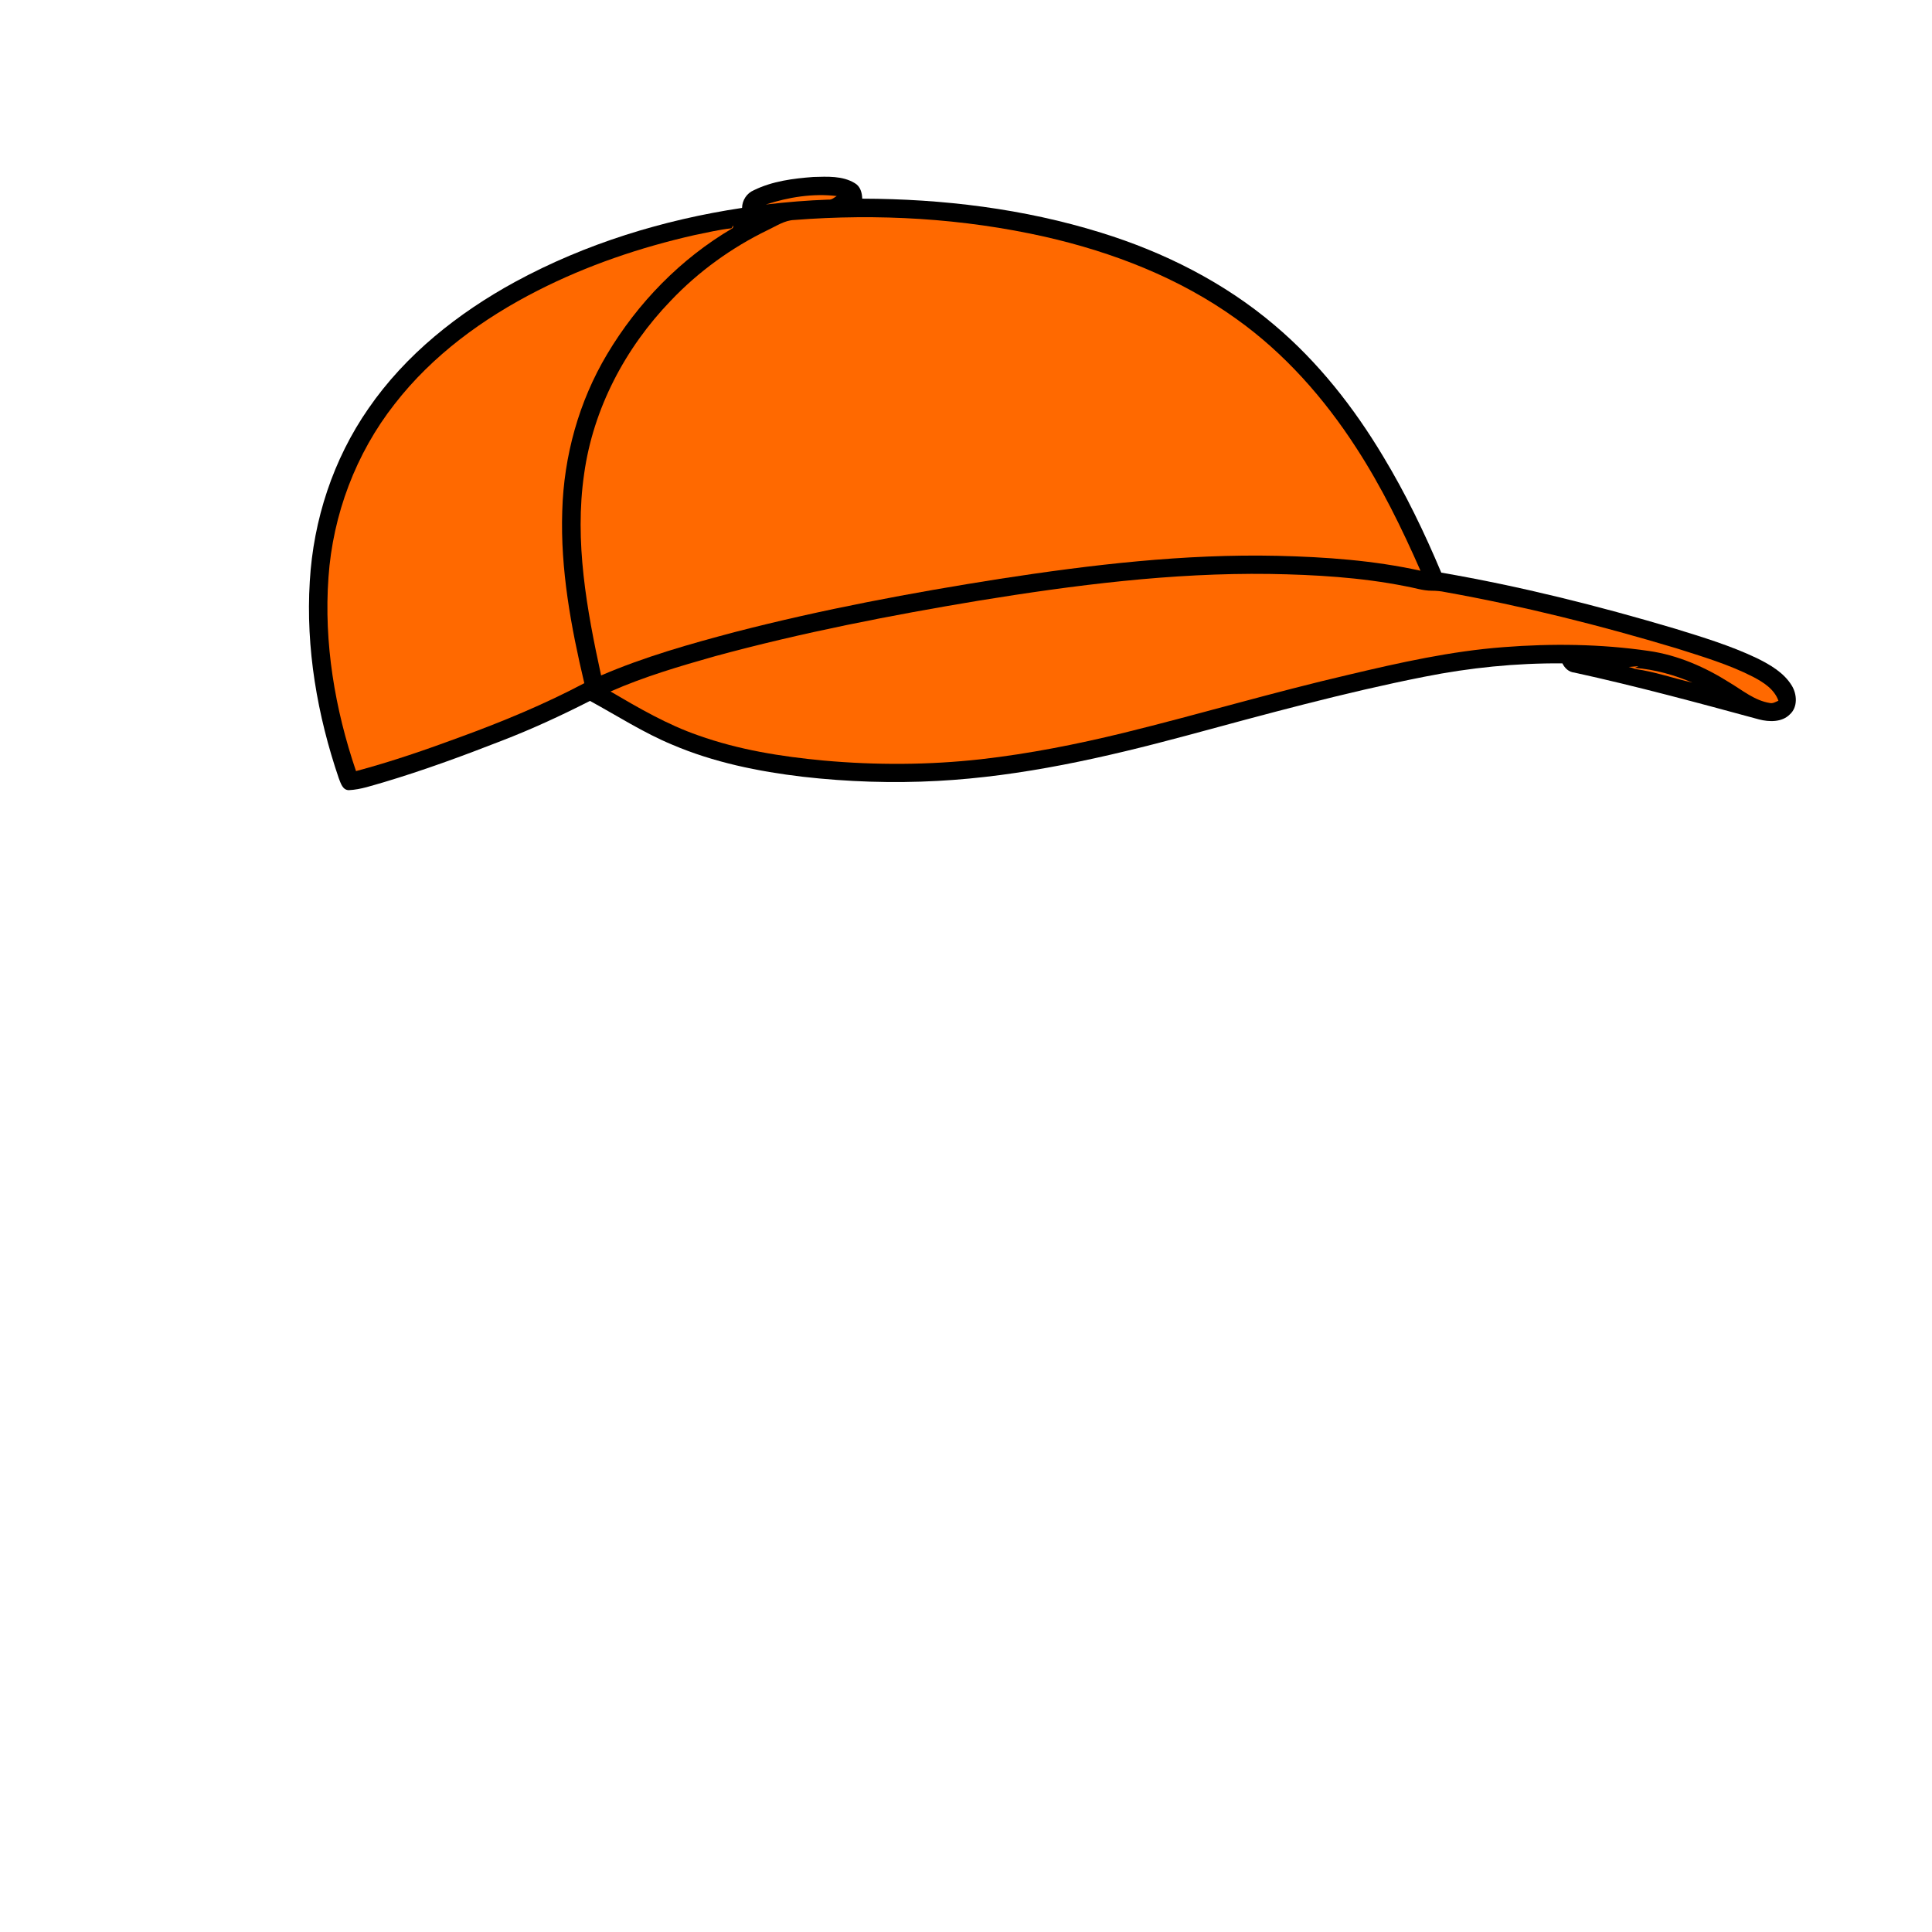
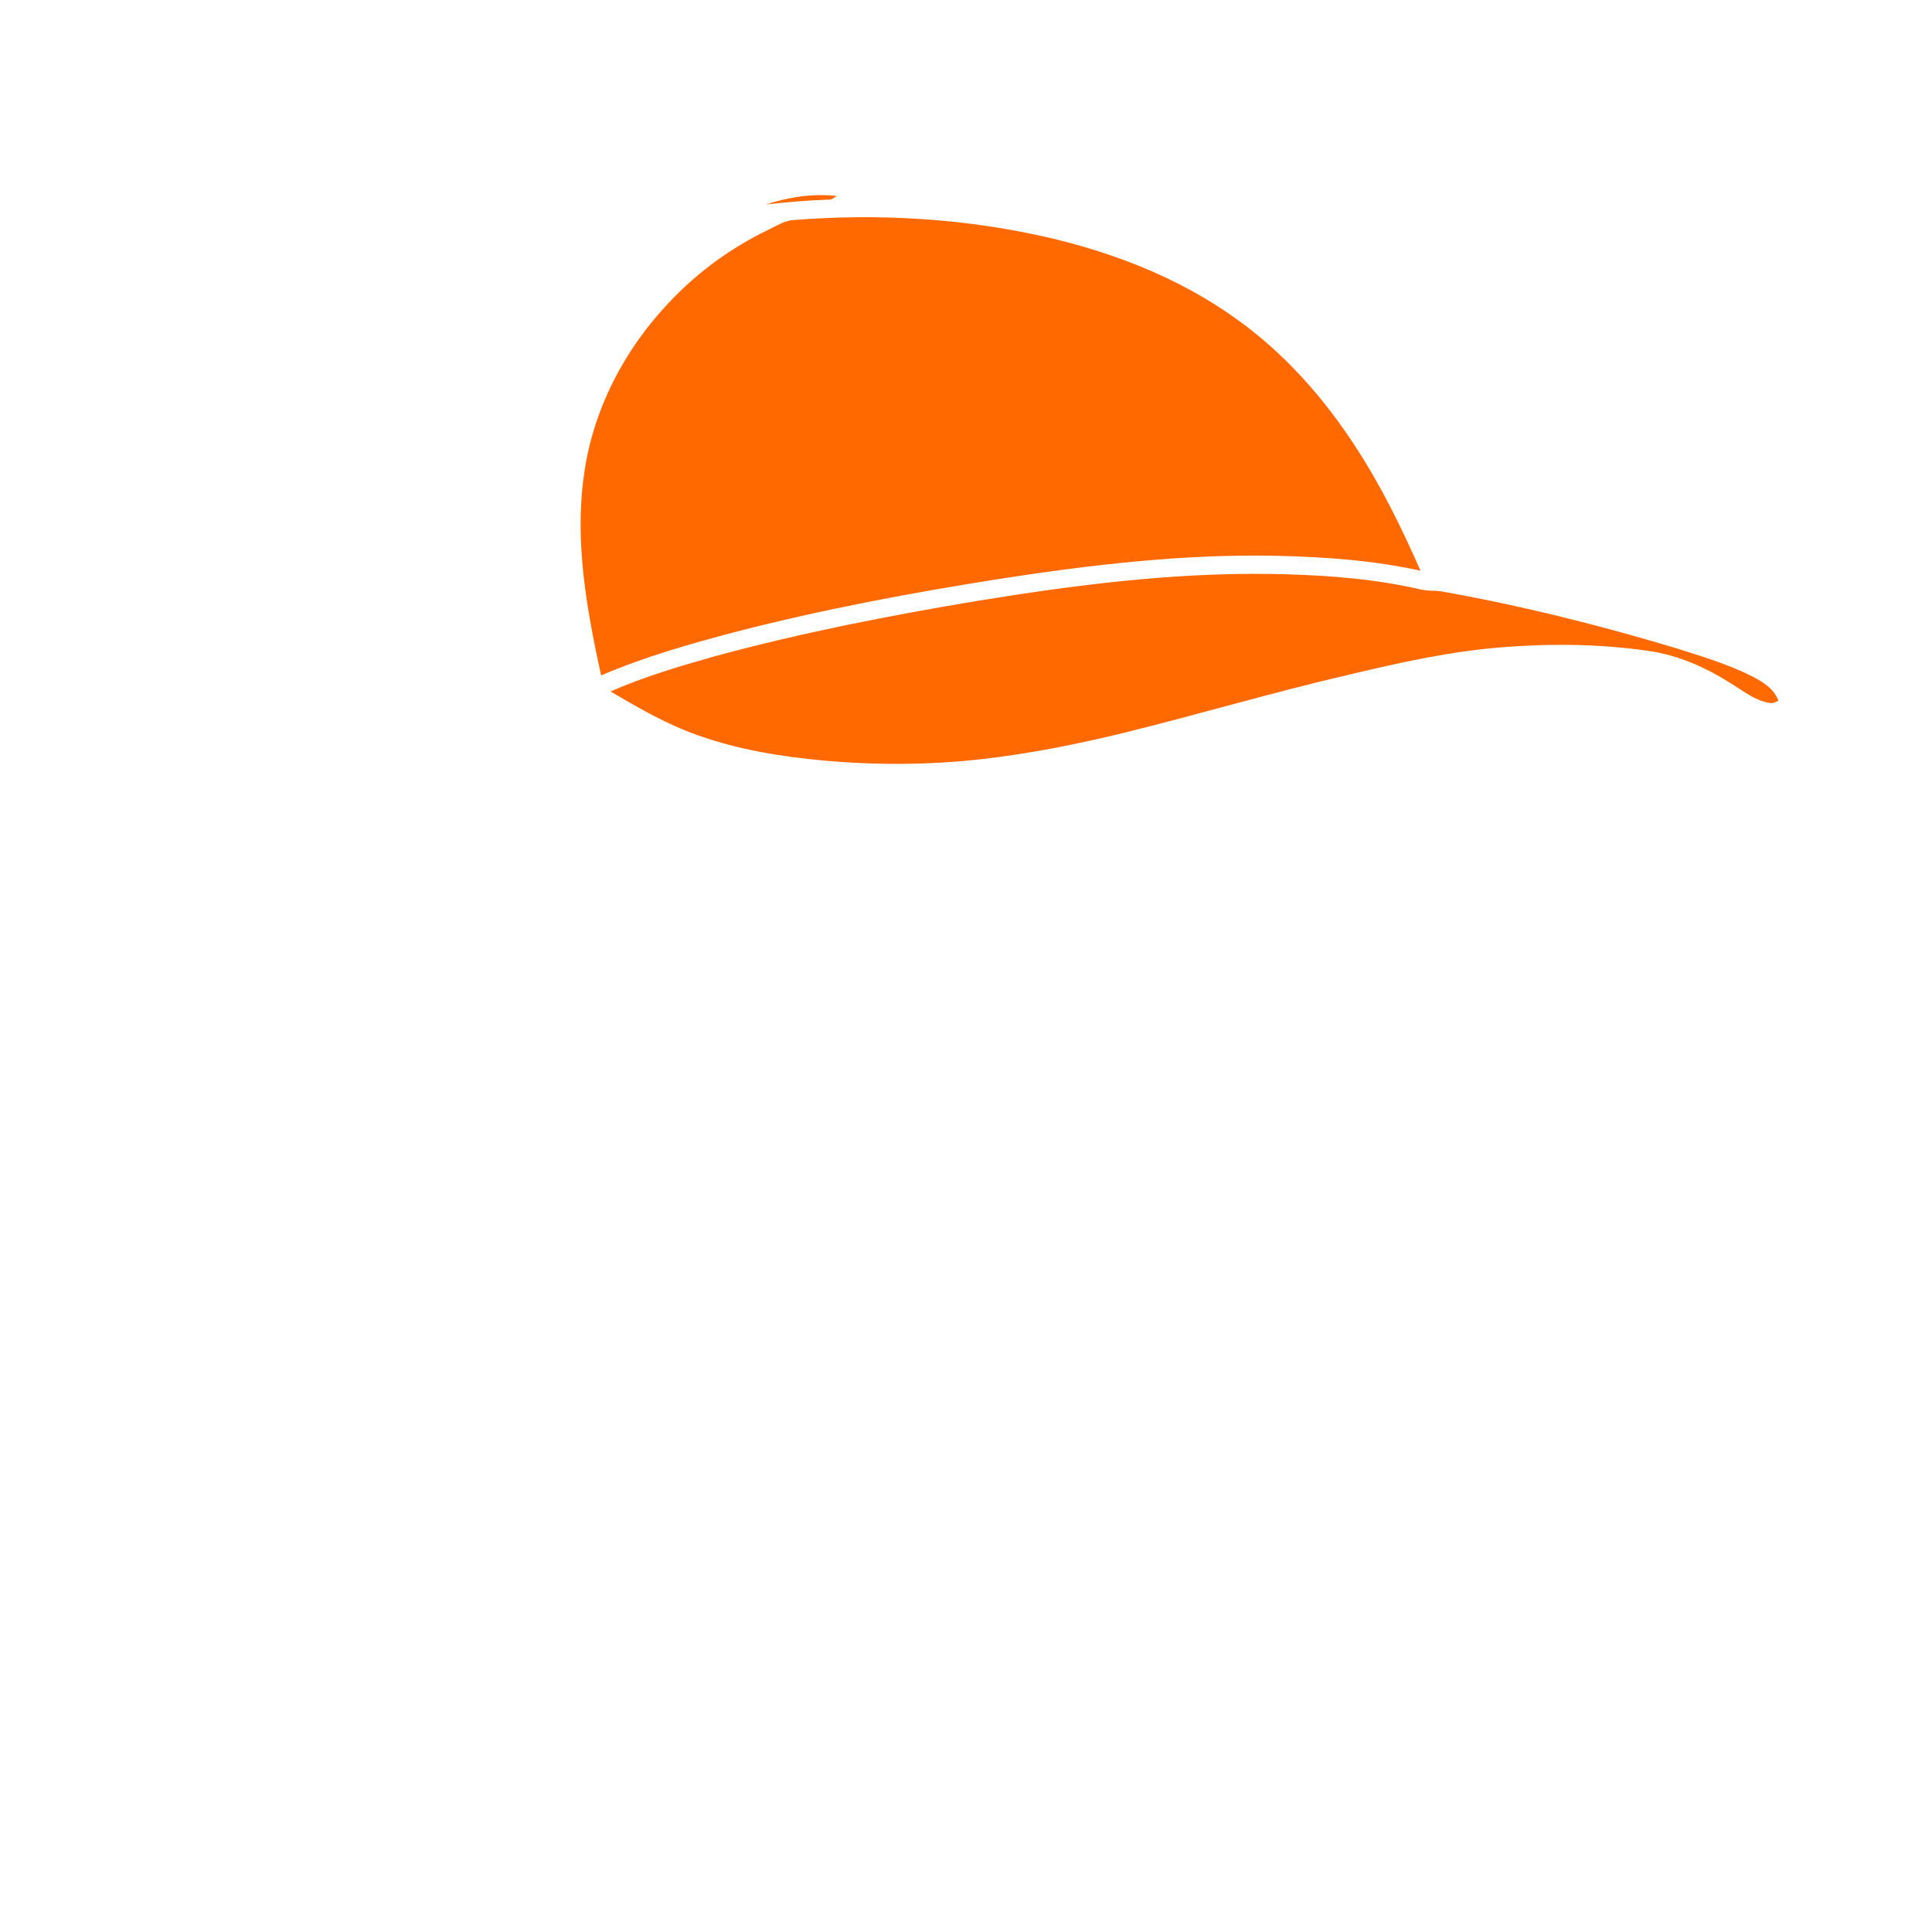
<svg xmlns="http://www.w3.org/2000/svg" version="1.1" x="0px" y="0px" viewBox="0 0 1024 1024" style="enable-background:new 0 0 1024 1024;" xml:space="preserve">
  <style type="text/css">
	.st0{fill:#FF6900;}
</style>
-   <path d="M949.7,363.4c-4.2-6.9-11.5-11.1-18.6-14.6c-13.9-6.6-28.7-11.1-43.3-15.6c-40.7-12.1-82.1-22.5-123.9-29.7  c-8.9-21.2-18.9-41.9-30.8-61.6c-15.5-25.9-34.4-50-57.5-69.5c-26.7-22.7-58.7-38.8-92.1-49.1c-40.9-12.7-83.8-17.9-126.5-18  c-0.1-3.2-1-6.5-3.9-8.2c-6.5-4-14.6-3.5-22-3.3c-10.7,0.8-21.7,2.2-31.5,7c-3.8,1.6-6.2,5.3-6.3,9.4  c-41.8,6.3-82.9,18.9-120.1,39.1c-30.3,16.5-58.2,38.6-77.9,67.2c-18.7,26.9-29.2,59-31.1,91.6c-2.2,35.4,4,71.1,15.4,104.5  c1,2.5,2,6.2,5.3,6.2c6.4-0.3,12.4-2.5,18.5-4.2c21.1-6.3,41.8-13.9,62.3-21.9c16.1-6.2,31.7-13.4,47-21.2  c14.5,7.9,28.4,16.9,43.6,23.2c22,9.4,45.6,14.2,69.2,17c23.7,2.7,47.7,3.5,71.5,2.2c44.7-2.4,88.6-12.4,131.8-24  c41.8-11.3,83.6-22.8,126.1-31.2c24.1-4.8,48.6-7.3,73.2-7.1c1.3,2.6,3.4,4.6,6.4,4.9c32.9,7.2,65.4,16,97.8,24.8  c5.4,1.4,12.2,1.6,16.4-2.7C952.9,374.8,952.5,368,949.7,363.4z" />
  <path class="st0" d="M405.9,108.4c12-3.9,24.9-6,37.6-4.5c-1.4,0.8-2.6,2.1-4.4,1.9C428,106.2,416.9,107.1,405.9,108.4z" />
  <path class="st0" d="M420.9,116.6c44.4-3.5,89.5-0.9,133,8.9c36,8.2,71.1,21.8,101.2,43.4c25.6,18.2,46.7,42.1,63.7,68.4  c13.4,20.6,24.2,42.7,34.1,65.2c-24.9-5.5-50.4-7.3-75.8-7.9c-49.4-1.1-98.5,4.7-147.2,12.2c-47,7.4-93.9,16.2-140,28.1  c-24.2,6.4-48.3,13.2-71.3,23.1c-7.6-34.9-14.2-71-9-106.8c4.8-34.6,21.8-66.8,45.9-91.8c14.7-15.5,32.3-28.2,51.5-37.5  C411.5,119.8,415.8,116.8,420.9,116.6" />
-   <path class="st0" d="M388.6,119.5c0.1,0.6,0,1.1-0.4,1.5c-27.4,16.1-50.2,39.5-66.4,66.7c-15,25.1-23,54.1-23.8,83.3  c-1,30.7,4.6,61.2,11.7,91.1c-21.2,11.2-43.4,20.4-65.9,28.6c-18.1,6.7-36.4,13-55.1,18c-11.2-32.9-17.1-67.9-14.6-102.7  c2.3-33.2,14.5-65.7,35.1-91.9c20-25.8,46.9-45.4,75.8-60.1c26.3-13.4,54.4-22.9,83.1-29.4c6.5-1.3,13-2.9,19.6-3.6L388.6,119.5z" />
  <path class="st0" d="M518.5,318.4c51-8.3,102.6-14.9,154.4-14.2c24.1,0.4,48.3,1.8,72,6.5c4.7,0.8,9.2,2.4,14,2.4  c2.3,0,4.7,0.2,7,0.7c41.4,7.4,82.3,17.7,122.6,29.8c13.8,4.4,27.7,8.5,40.6,15.1c5.5,2.9,11.3,6.5,13.5,12.7  c-1.5,0.6-2.9,1.6-4.6,1.2c-8-1.3-14.4-6.7-21.1-10.7c-13.1-8.3-27.6-14.7-43.1-16.9c-25.4-3.7-51.3-4-76.9-2  c-27.8,2.1-55,8.2-82,14.6c-40,9.3-79.4,21-119.2,30.8c-25,6.1-50.2,11.1-75.7,14c-27.7,3.1-55.8,3.2-83.5,0.7  c-22.5-2.1-45-5.7-66.3-13.3c-16.5-5.7-31.6-14.5-46.6-23.3c17.9-7.9,36.7-13.4,55.4-18.7C425,335.3,471.7,326.2,518.5,318.4z" />
-   <path class="st0" d="M863.3,353.5c1.7-0.1,3.4-0.3,5.1-0.4l-1.9,0.9c10.5,0.8,20.8,3.7,30.5,7.8c-10.1-2.3-20-5.8-30.2-7.2  C865.6,354.1,864.4,353.8,863.3,353.5z" />
</svg>